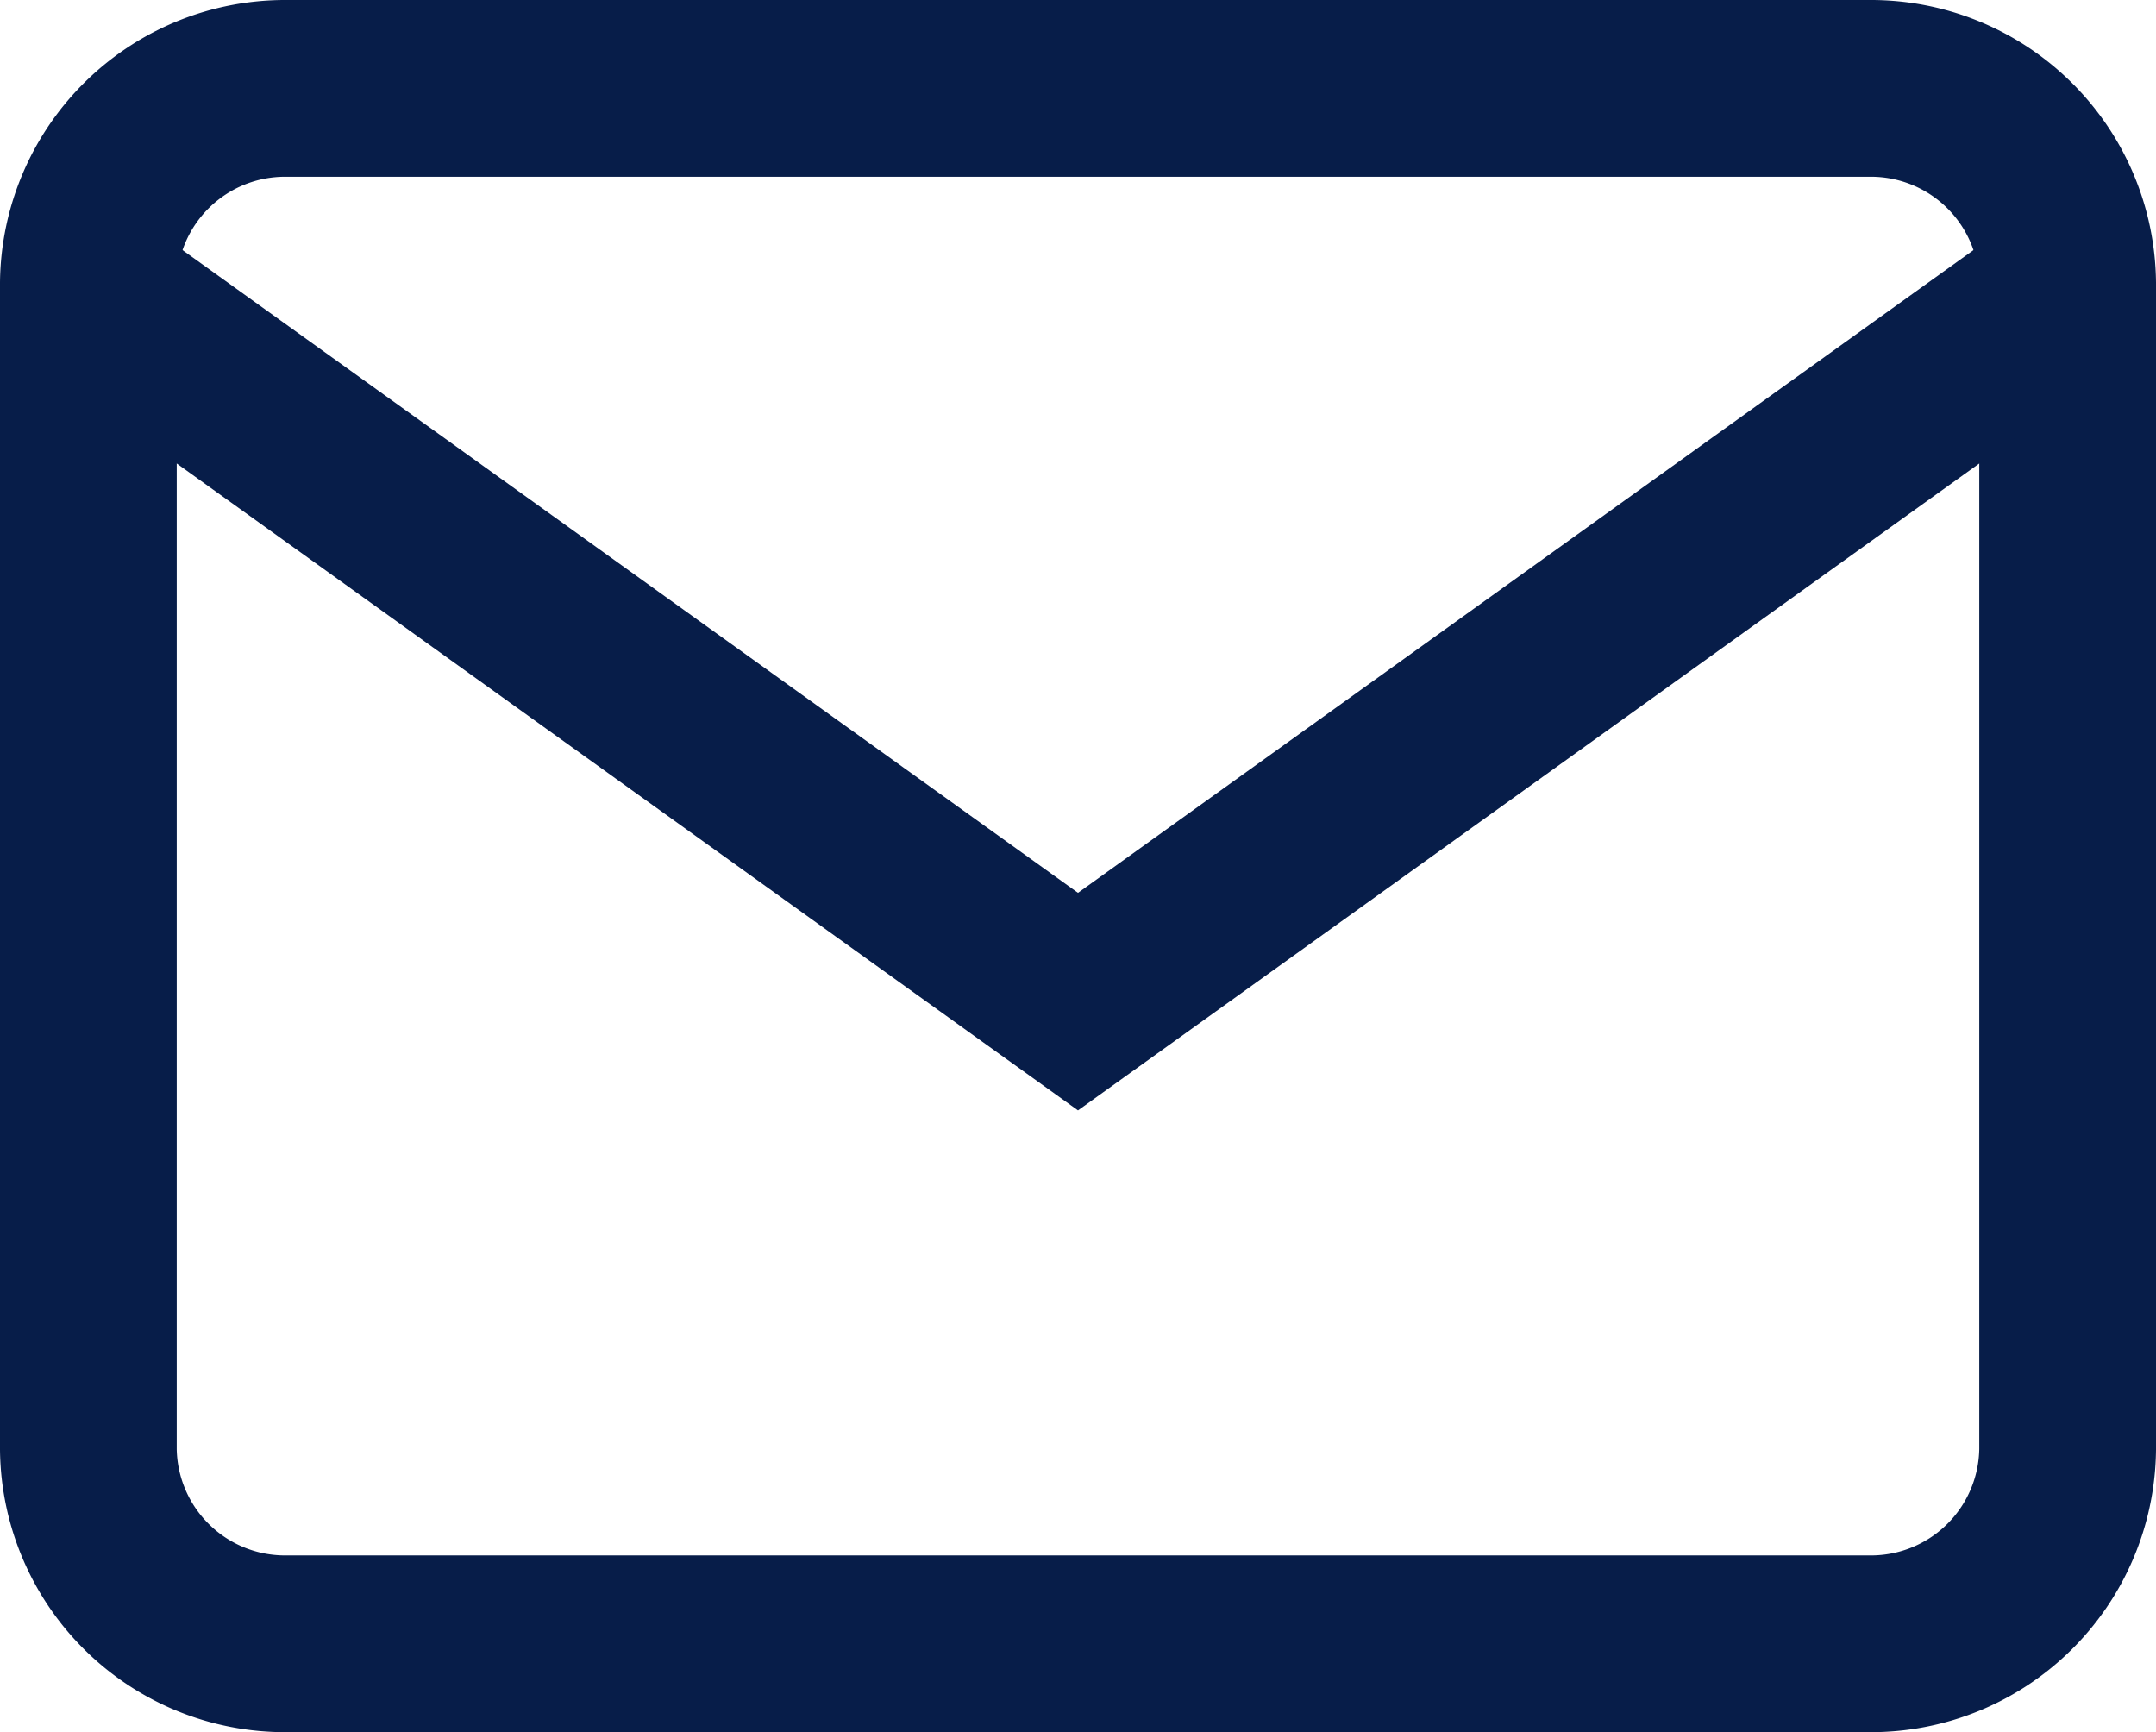
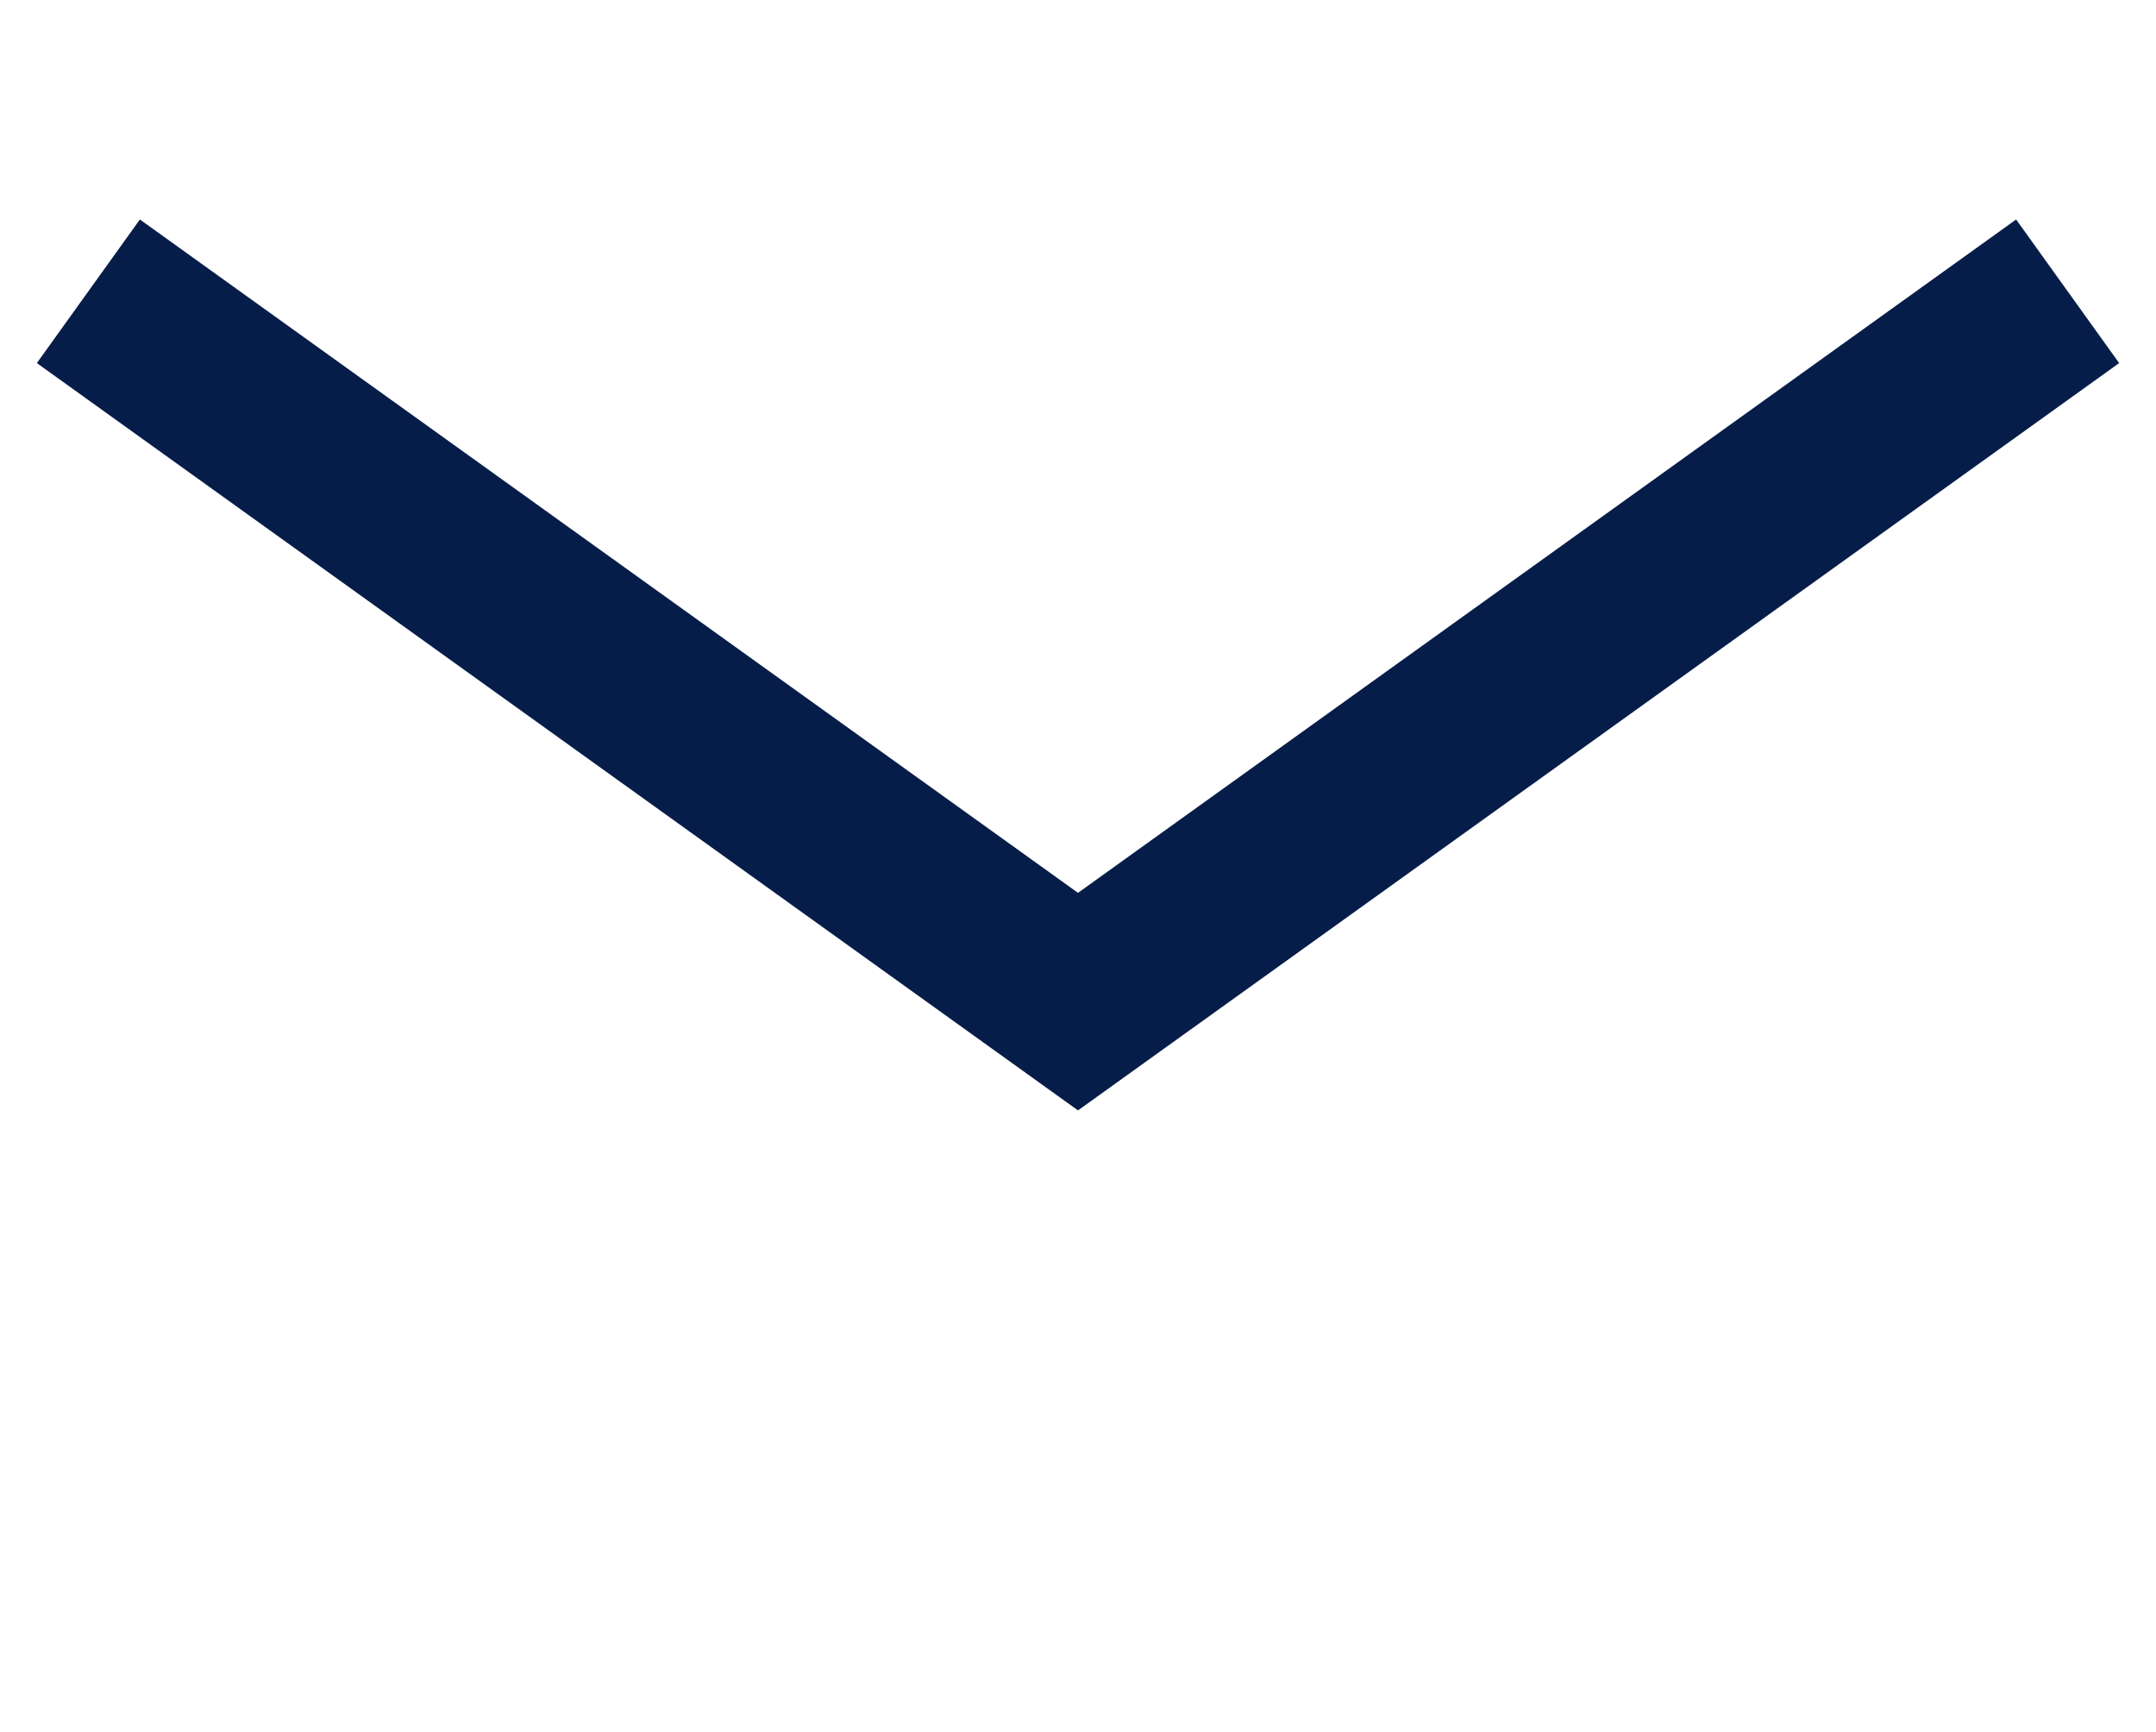
<svg xmlns="http://www.w3.org/2000/svg" width="30.5" height="24.5" viewBox="0 0 30.5 24.5">
  <g id="mail" transform="translate(1.25 1.25)">
-     <path id="Path_178" data-name="Path 178" d="M4.8,4H27.2A2.783,2.783,0,0,1,30,6.75v16.5A2.783,2.783,0,0,1,27.2,26H4.8A2.783,2.783,0,0,1,2,23.25V6.75A2.783,2.783,0,0,1,4.8,4Z" transform="translate(-2 -4)" fill="none" stroke="#071d49" stroke-width="2.5" />
    <path id="Path_179" data-name="Path 179" d="M30,6,16,16.047,2,6" transform="translate(-2 -3.13)" fill="none" stroke="#071d49" stroke-width="2.5" />
  </g>
</svg>